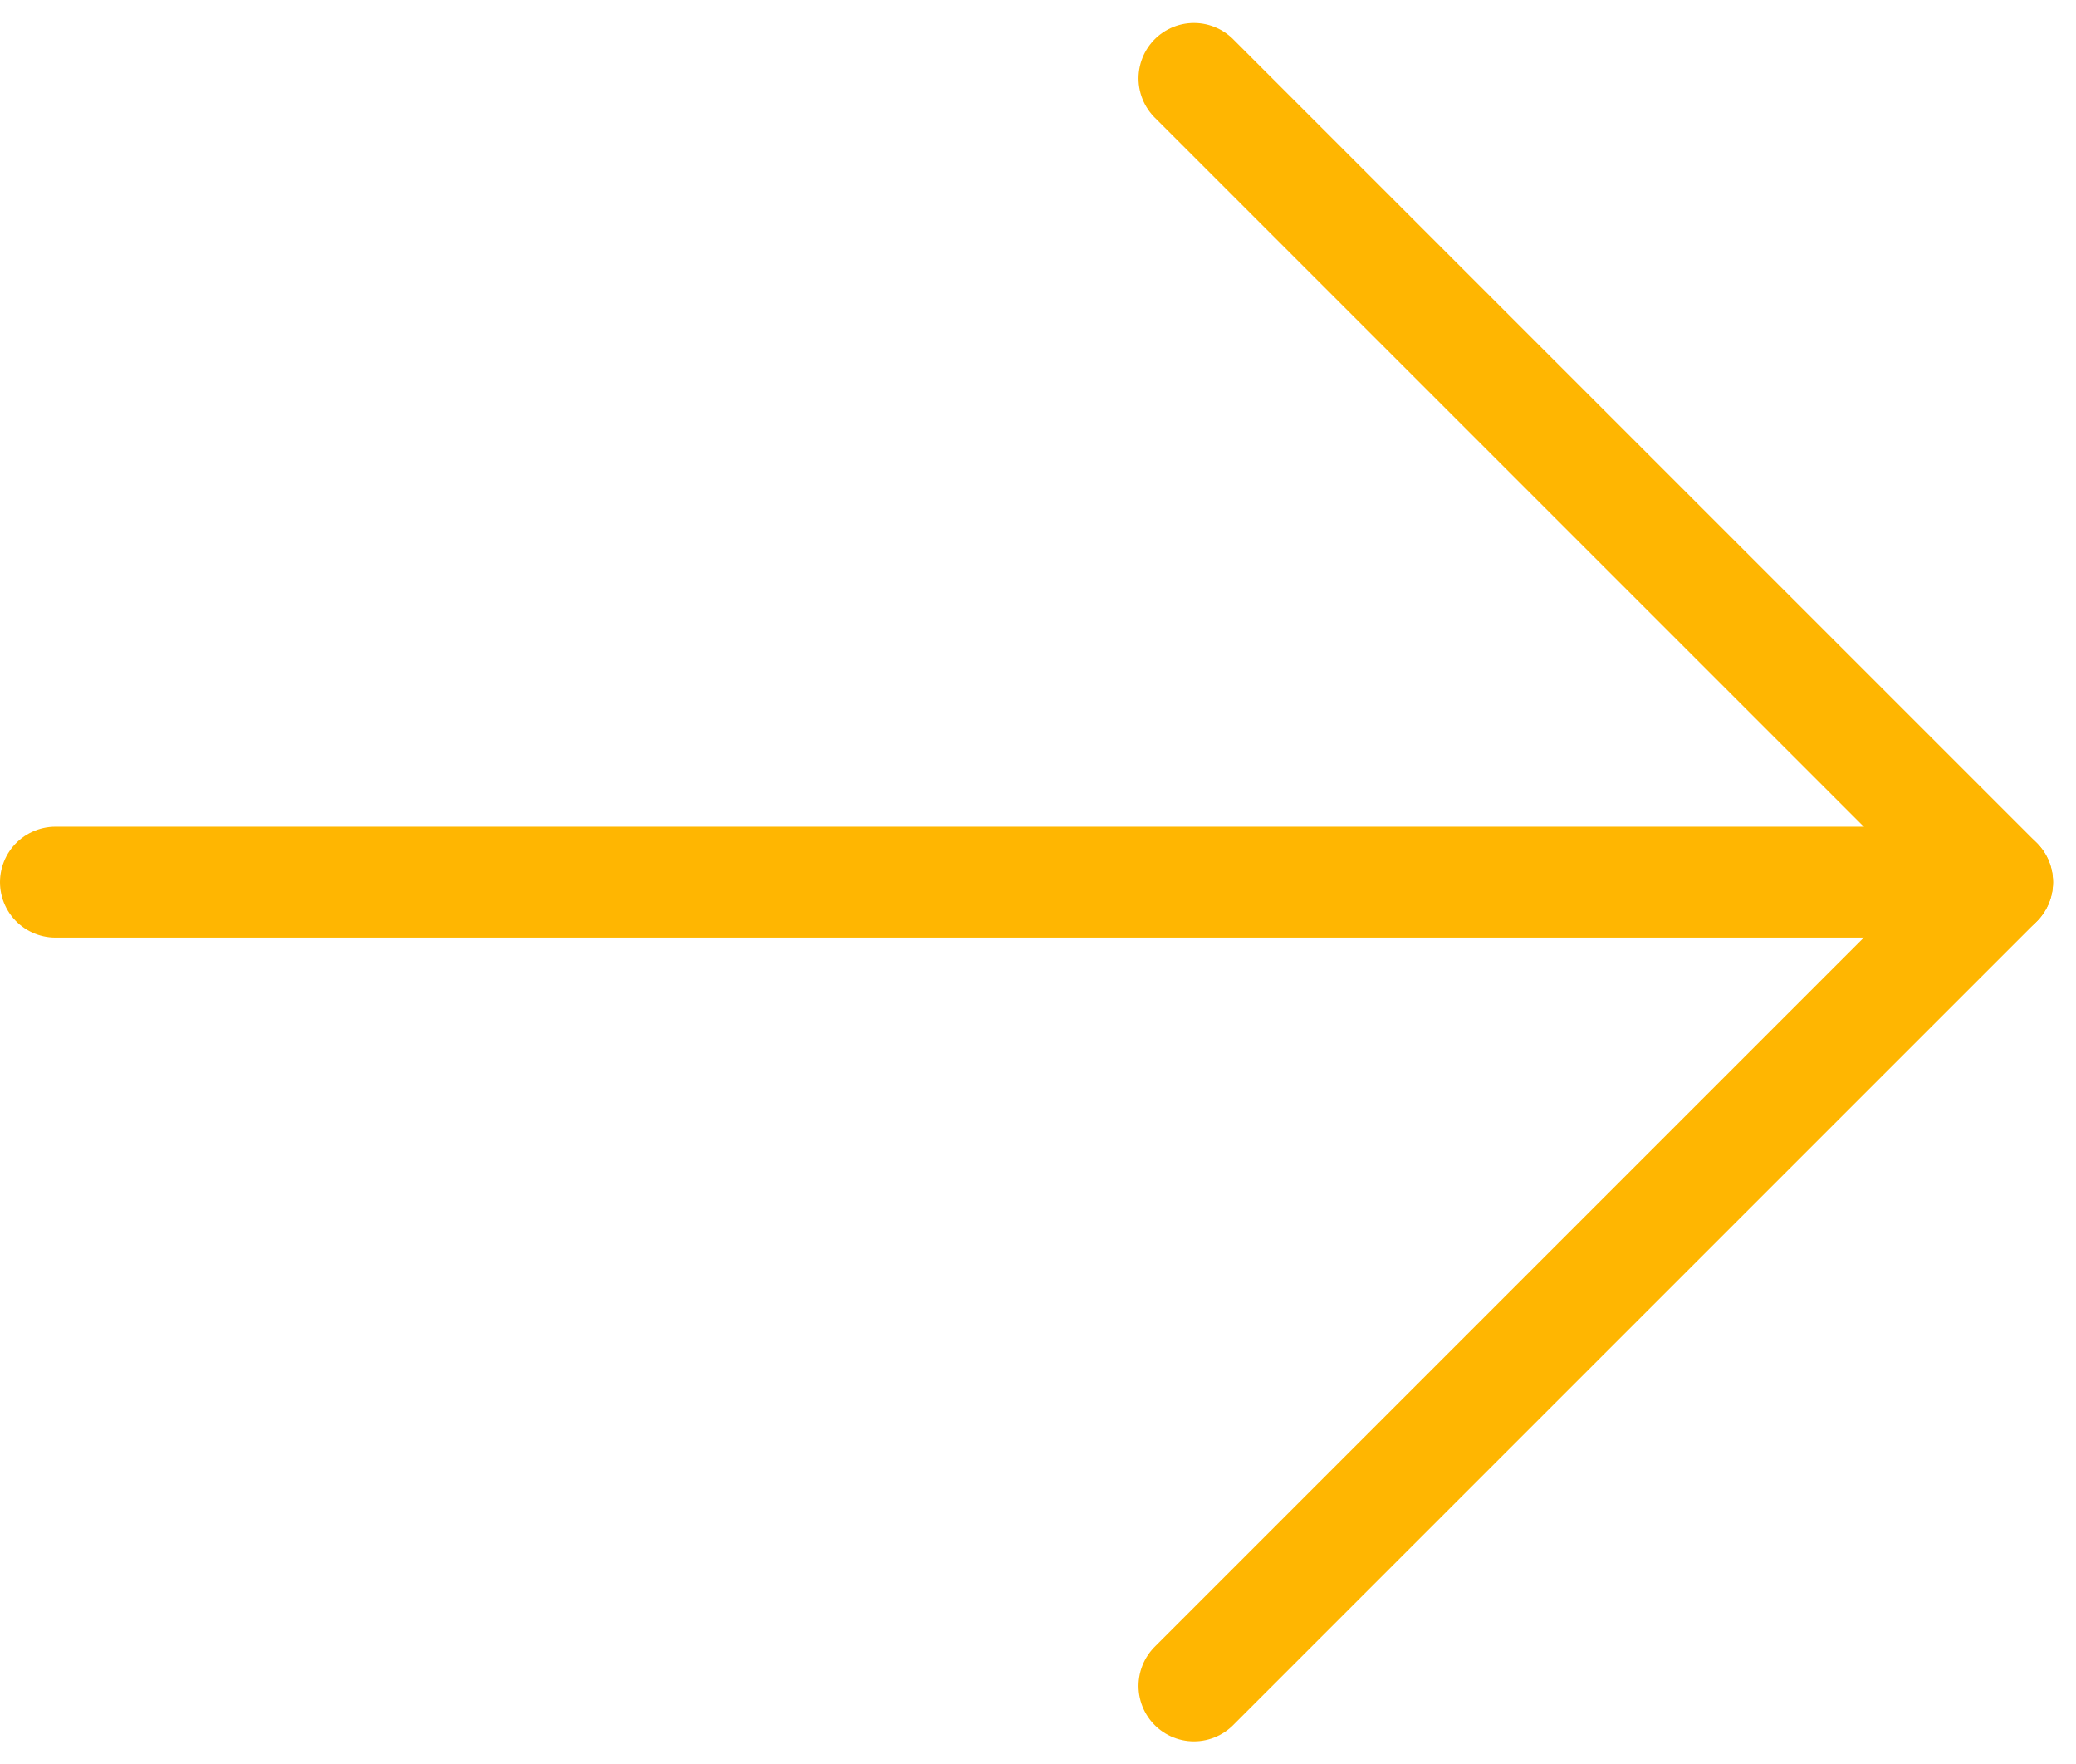
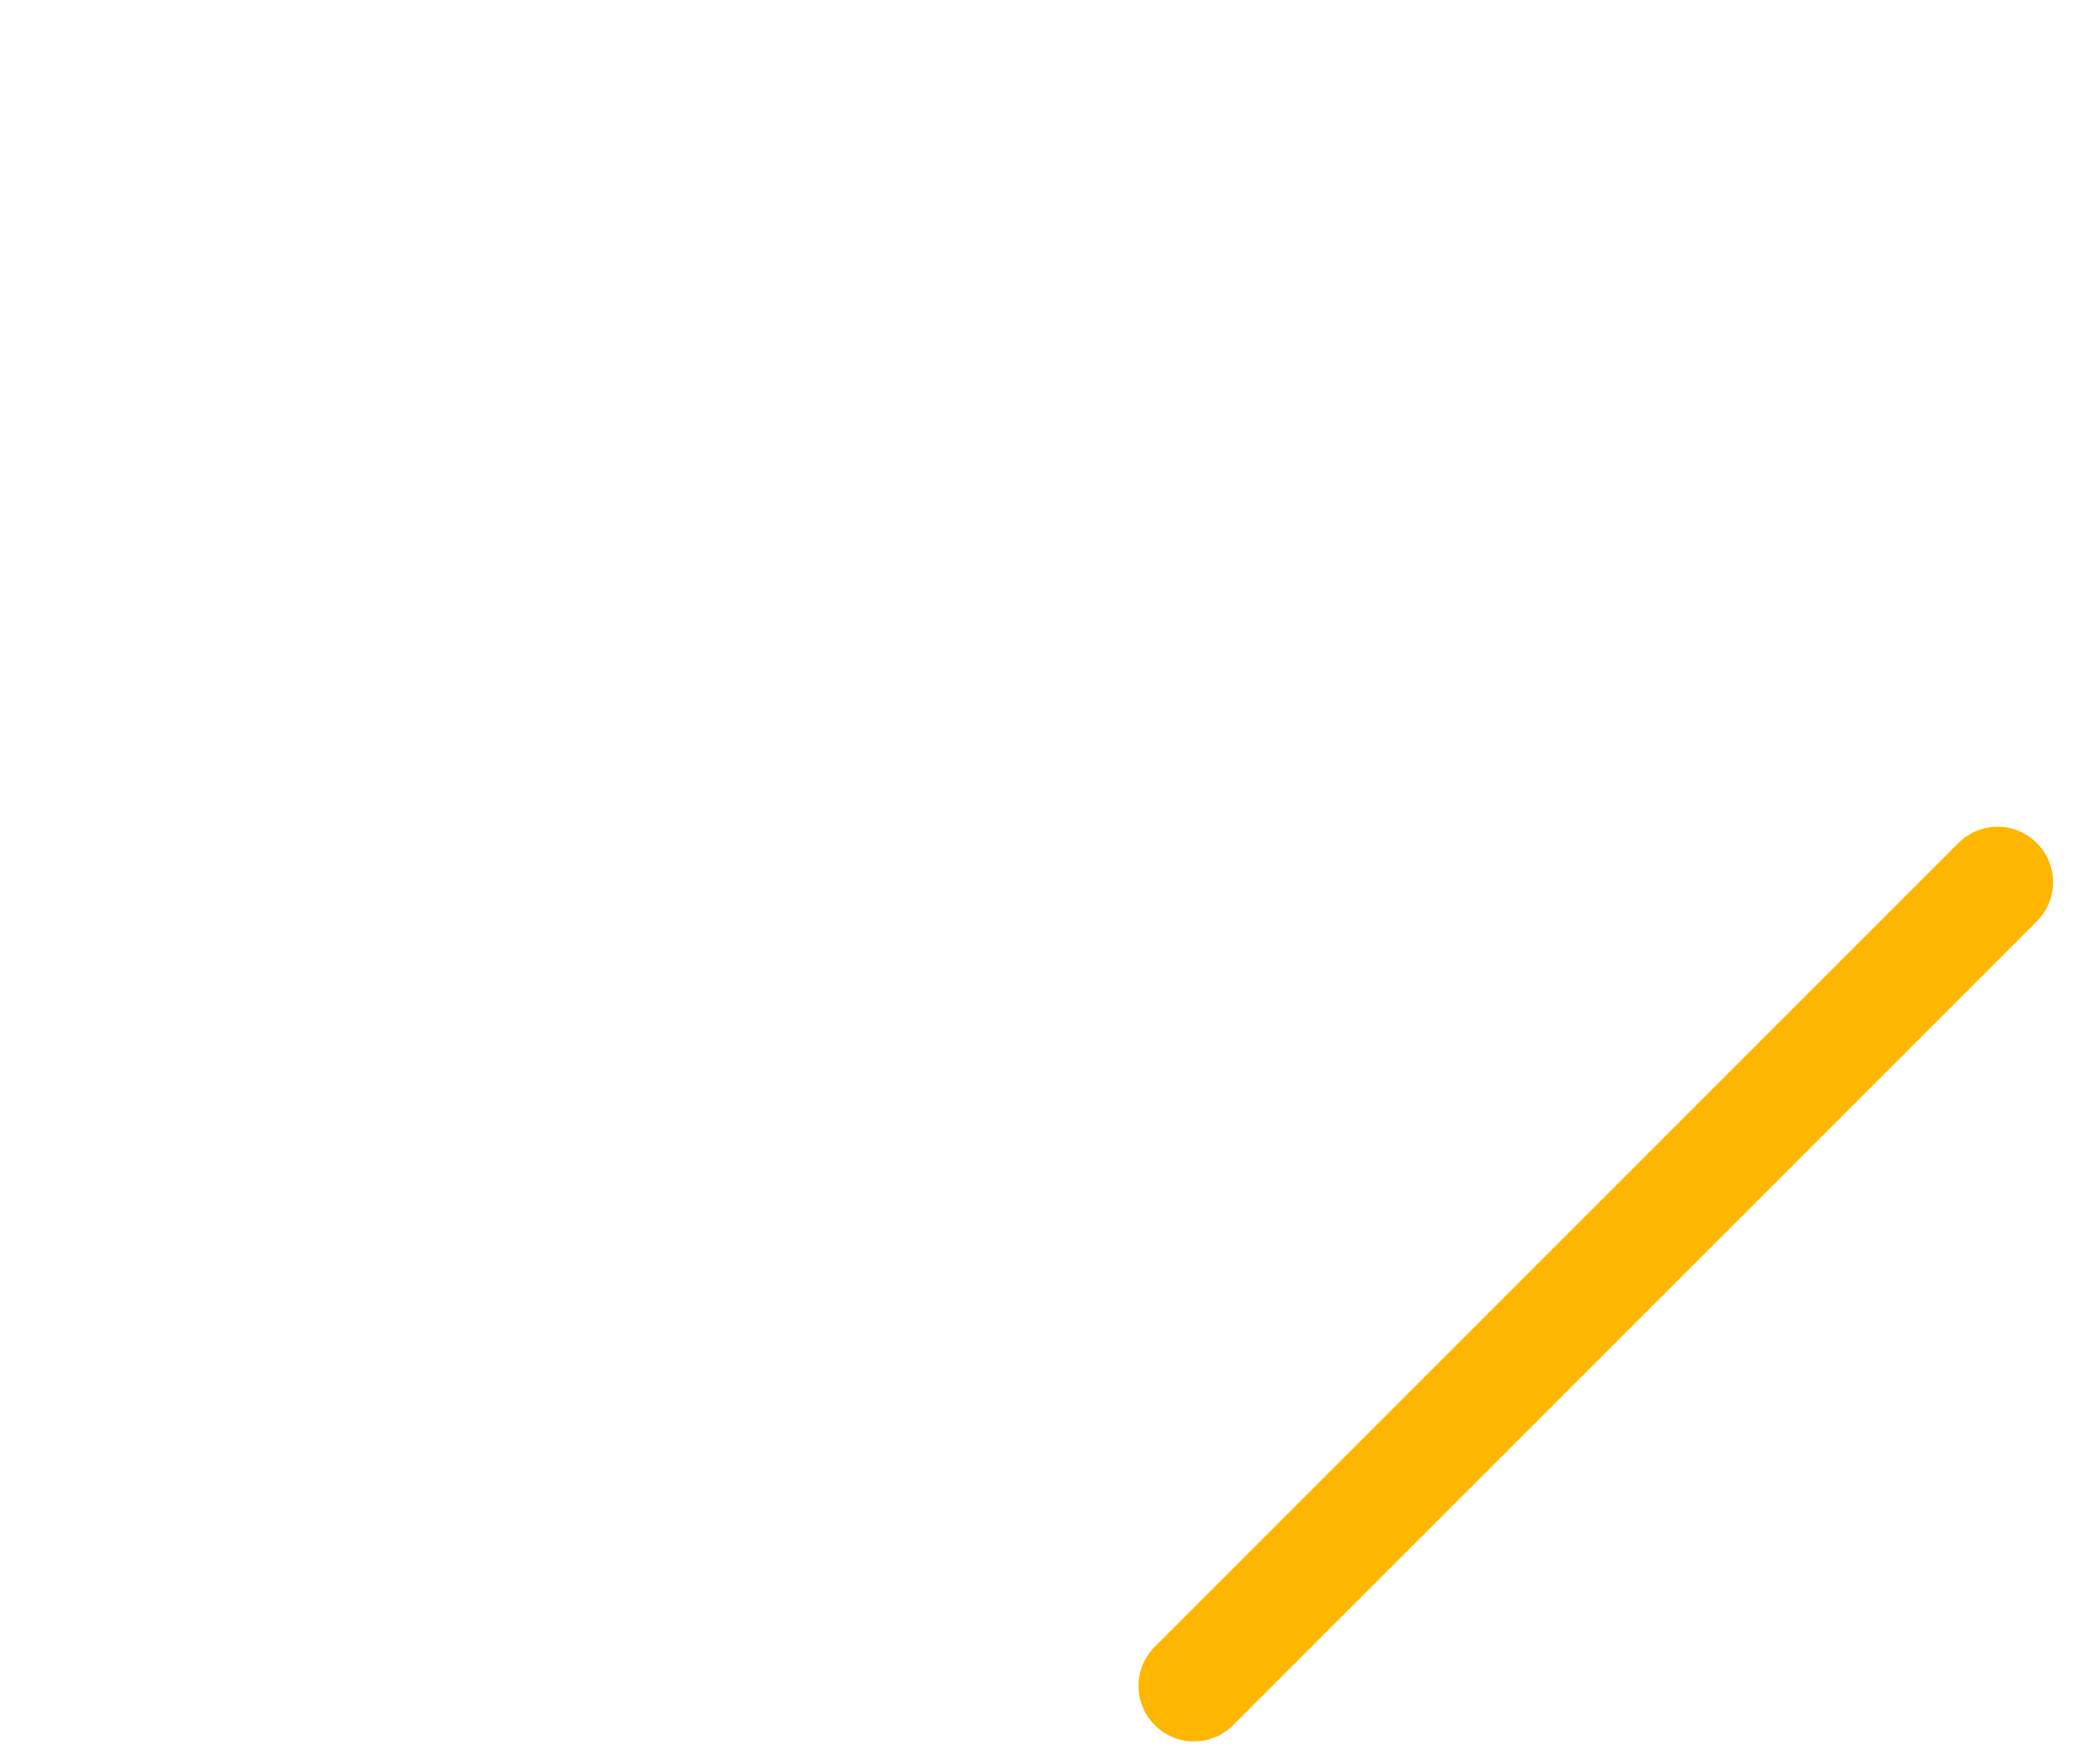
<svg xmlns="http://www.w3.org/2000/svg" width="93.64" height="79.571" viewBox="0 0 93.64 79.571">
  <g id="Groupe_13135" data-name="Groupe 13135" transform="translate(-625 -3376.964)">
-     <line id="Ligne_30" data-name="Ligne 30" x2="84.583" transform="translate(627.5 3416.75)" fill="none" stroke="#ffb601" stroke-linecap="round" stroke-width="5" />
-     <line id="Ligne_31" data-name="Ligne 31" x2="36.25" y2="36.25" transform="translate(678.854 3380.5)" fill="none" stroke="#ffb601" stroke-linecap="round" stroke-width="5" />
    <line id="Ligne_32" data-name="Ligne 32" y1="36.25" x2="36.25" transform="translate(678.854 3416.75)" fill="none" stroke="#ffb601" stroke-linecap="round" stroke-width="5" />
  </g>
</svg>